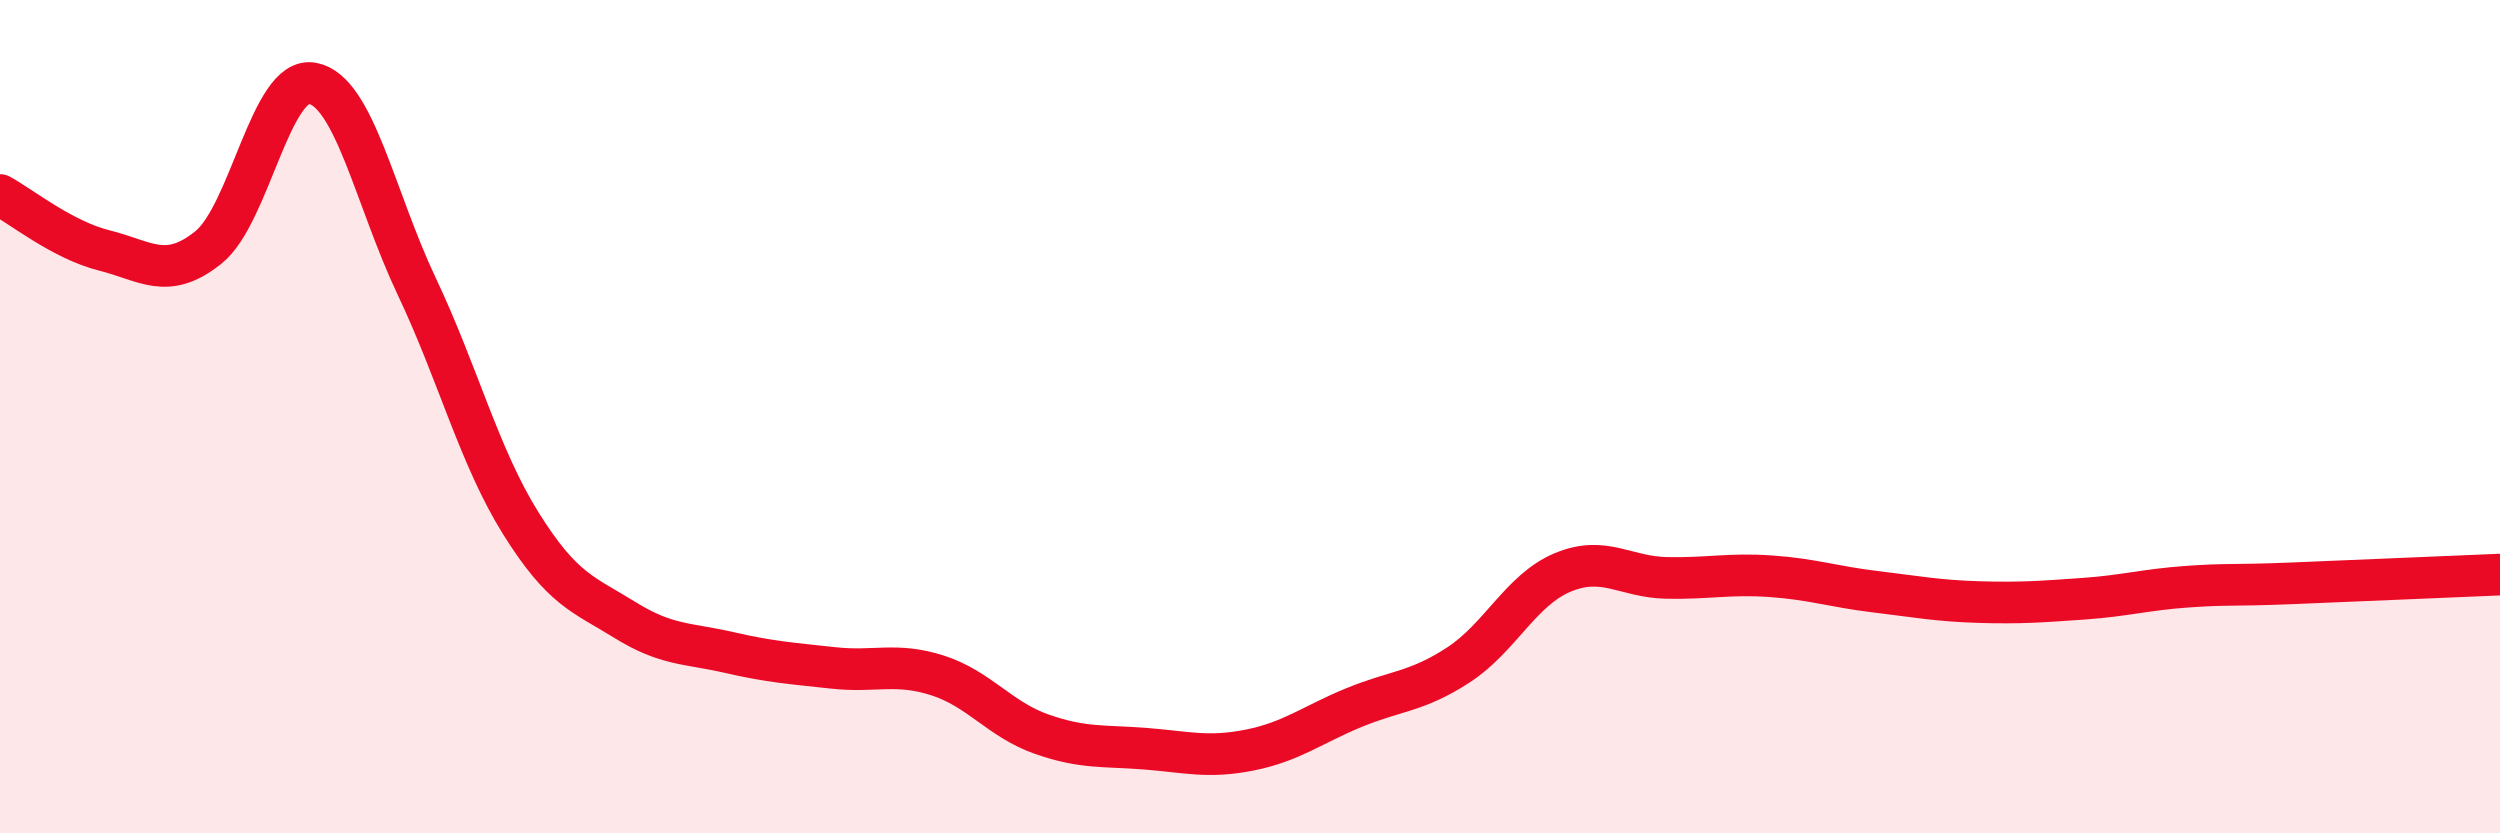
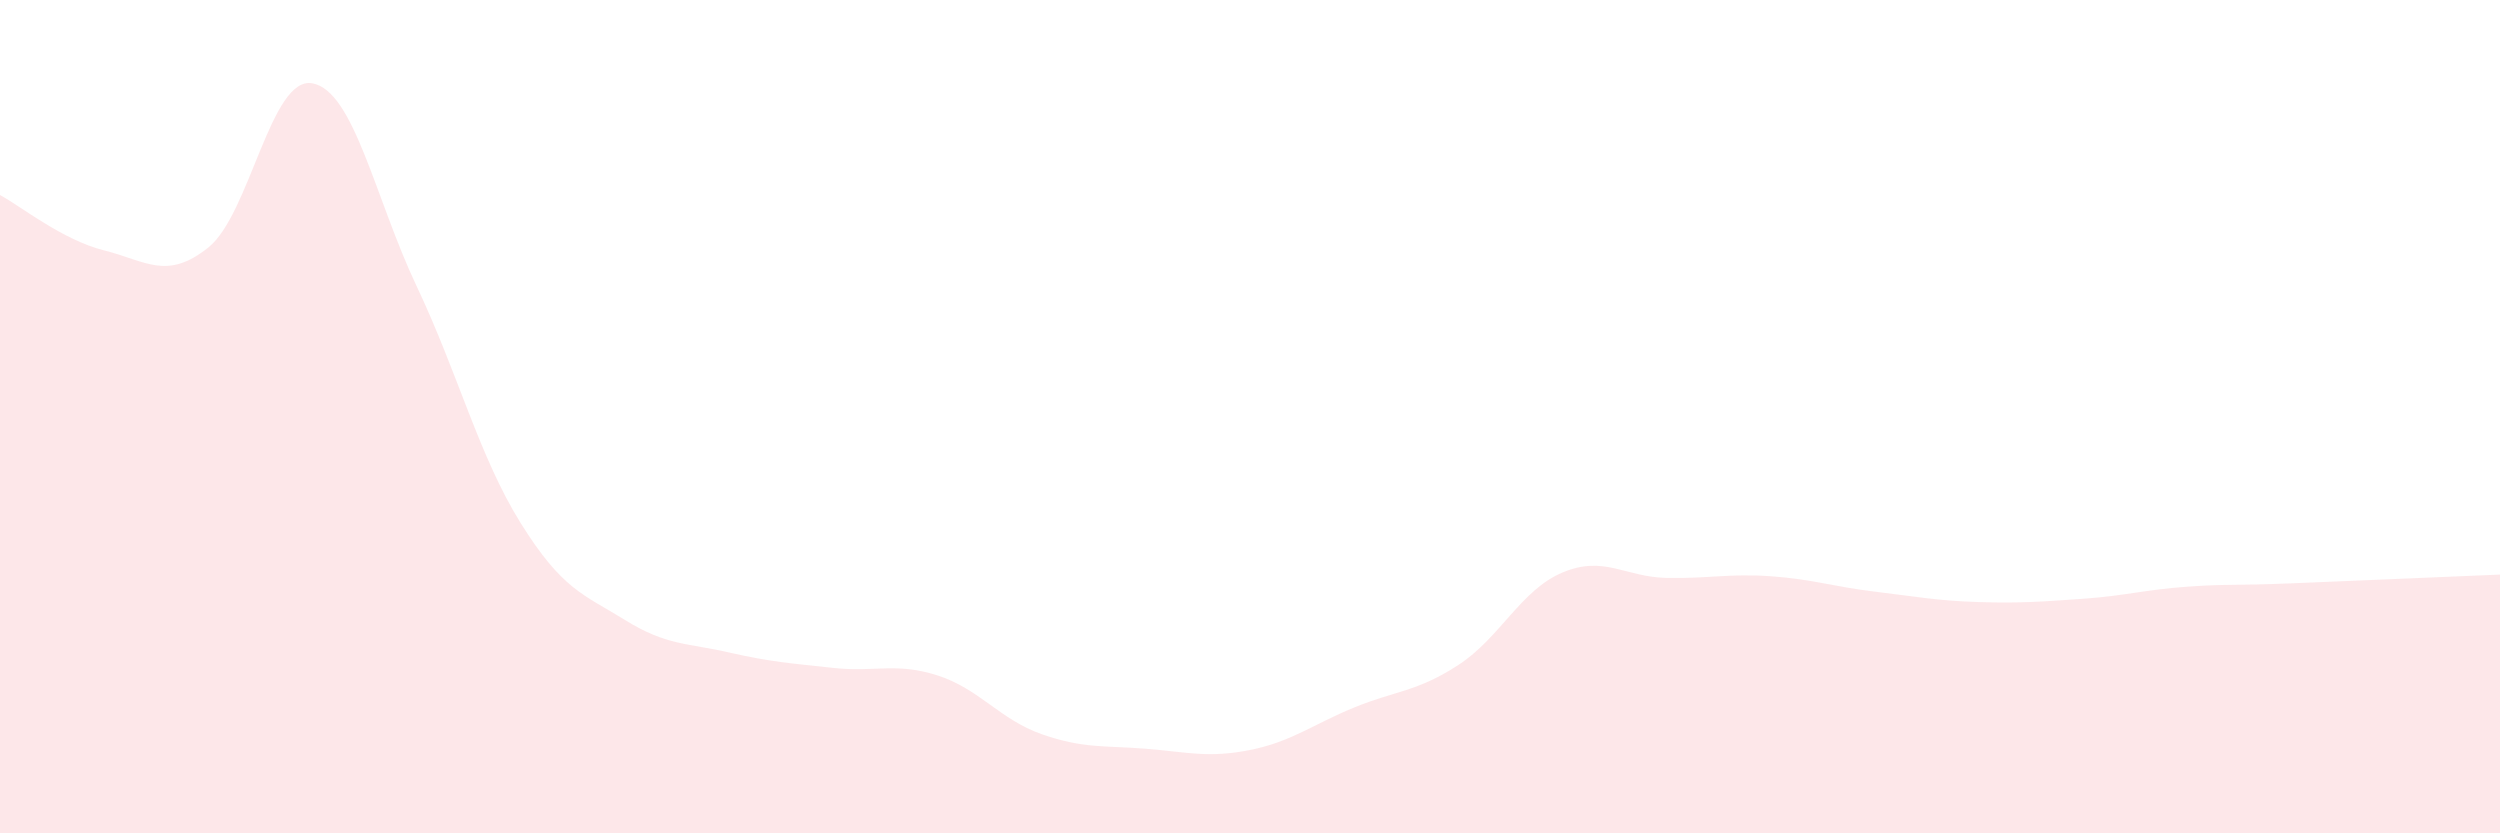
<svg xmlns="http://www.w3.org/2000/svg" width="60" height="20" viewBox="0 0 60 20">
  <path d="M 0,4.68 C 0.5,4.95 1.5,5.76 2.5,6.01 C 3.5,6.26 4,6.74 5,5.94 C 6,5.14 6.5,1.81 7.5,2 C 8.5,2.19 9,4.76 10,6.87 C 11,8.98 11.5,10.96 12.5,12.56 C 13.5,14.16 14,14.26 15,14.88 C 16,15.5 16.5,15.43 17.5,15.66 C 18.5,15.89 19,15.92 20,16.03 C 21,16.14 21.5,15.89 22.5,16.21 C 23.5,16.53 24,17.27 25,17.62 C 26,17.97 26.5,17.89 27.5,17.97 C 28.5,18.05 29,18.2 30,18 C 31,17.8 31.5,17.39 32.5,16.98 C 33.5,16.57 34,16.61 35,15.96 C 36,15.31 36.5,14.16 37.5,13.74 C 38.5,13.32 39,13.85 40,13.87 C 41,13.89 41.5,13.76 42.5,13.83 C 43.5,13.9 44,14.08 45,14.2 C 46,14.32 46.5,14.42 47.5,14.45 C 48.5,14.48 49,14.44 50,14.37 C 51,14.3 51.5,14.15 52.5,14.08 C 53.5,14.01 53.5,14.06 55,14 C 56.5,13.94 59,13.83 60,13.79L60 20L0 20Z" fill="#EB0A25" opacity="0.1" stroke-linecap="round" stroke-linejoin="round" />
-   <path d="M 0,4.68 C 0.5,4.95 1.5,5.76 2.5,6.01 C 3.5,6.26 4,6.74 5,5.94 C 6,5.14 6.5,1.81 7.5,2 C 8.5,2.19 9,4.76 10,6.87 C 11,8.98 11.5,10.96 12.5,12.56 C 13.5,14.16 14,14.26 15,14.88 C 16,15.5 16.5,15.43 17.5,15.66 C 18.5,15.89 19,15.92 20,16.03 C 21,16.14 21.5,15.89 22.5,16.21 C 23.5,16.53 24,17.27 25,17.62 C 26,17.97 26.5,17.89 27.5,17.97 C 28.5,18.05 29,18.2 30,18 C 31,17.8 31.5,17.39 32.5,16.98 C 33.5,16.57 34,16.61 35,15.96 C 36,15.31 36.5,14.16 37.5,13.74 C 38.5,13.32 39,13.85 40,13.87 C 41,13.89 41.5,13.76 42.5,13.83 C 43.5,13.9 44,14.08 45,14.2 C 46,14.32 46.5,14.42 47.5,14.45 C 48.5,14.48 49,14.44 50,14.37 C 51,14.3 51.5,14.15 52.5,14.08 C 53.5,14.01 53.5,14.06 55,14 C 56.5,13.94 59,13.83 60,13.79" stroke="#EB0A25" stroke-width="1" fill="none" stroke-linecap="round" stroke-linejoin="round" />
</svg>